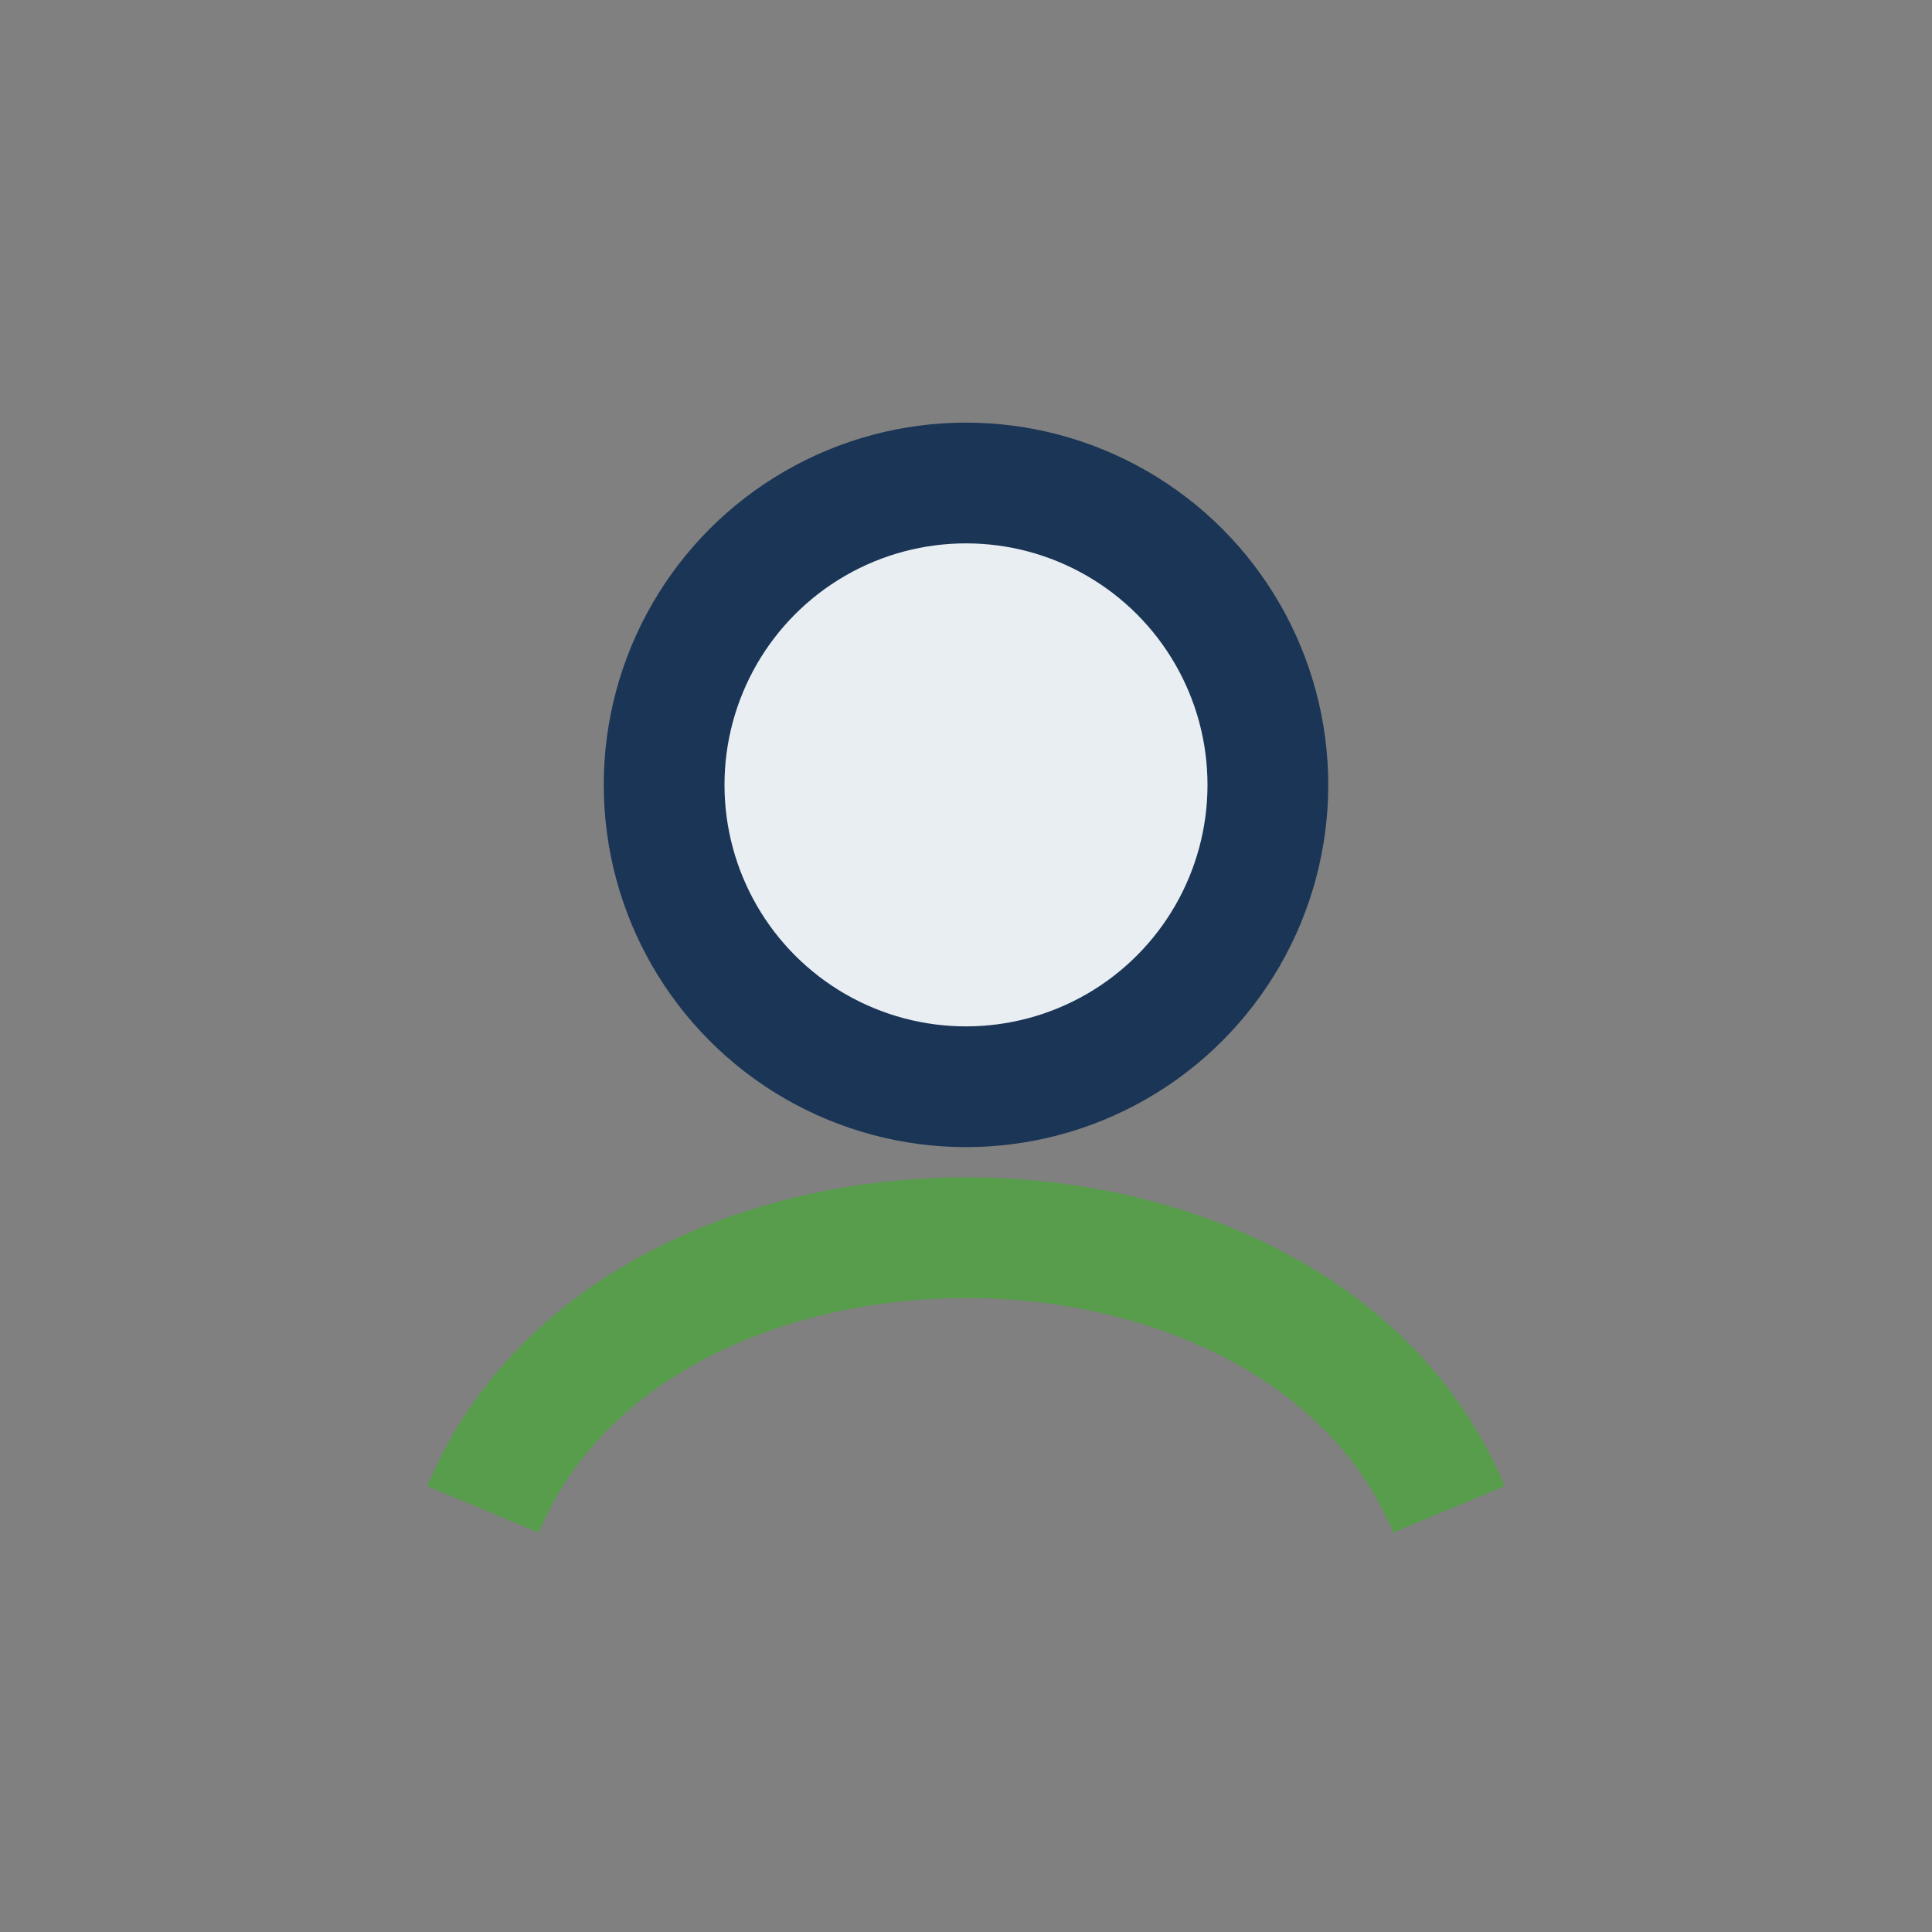
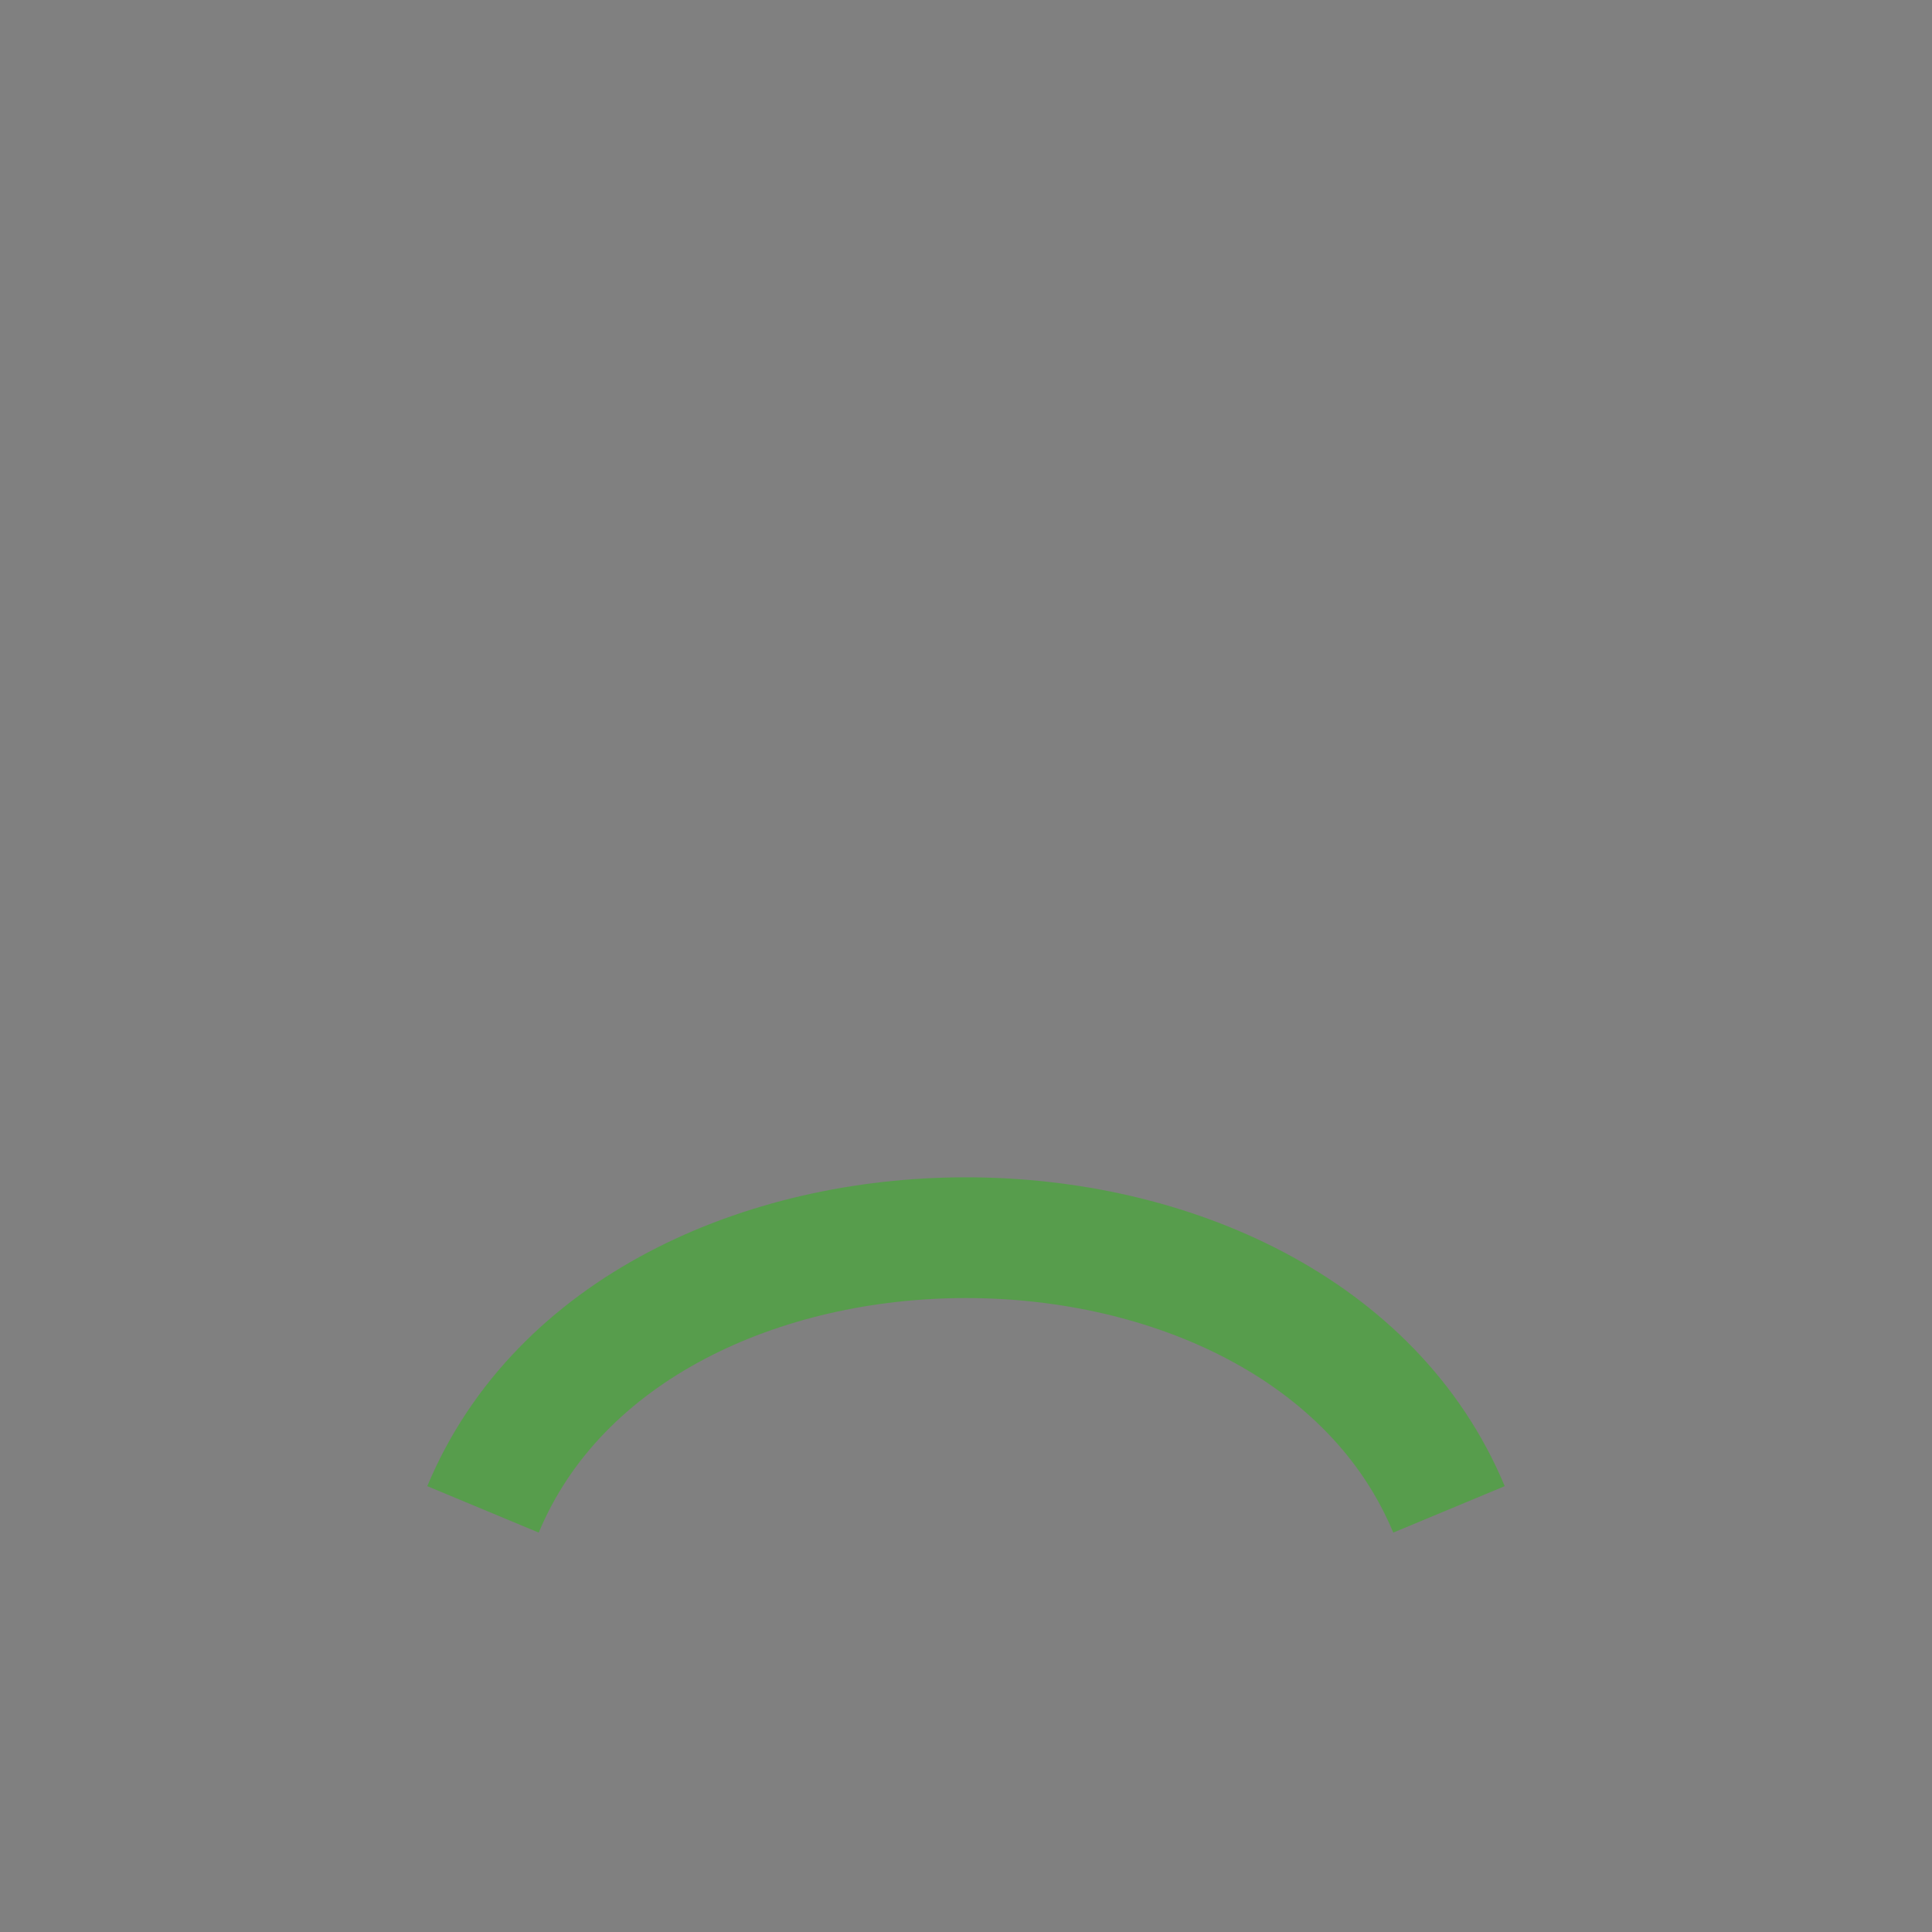
<svg xmlns="http://www.w3.org/2000/svg" width="32" height="32" viewBox="0 0 32 32">
  <rect x="0" y="0" width="32" height="32" fill="#808080" stroke="none" />
-   <circle cx="16" cy="13" r="5" fill="#E9EEF3" stroke="#1B3556" stroke-width="2" />
  <path d="M8 25c2.5-6 13.5-6 16 0" fill="none" stroke="#579D4C" stroke-width="2" />
</svg>